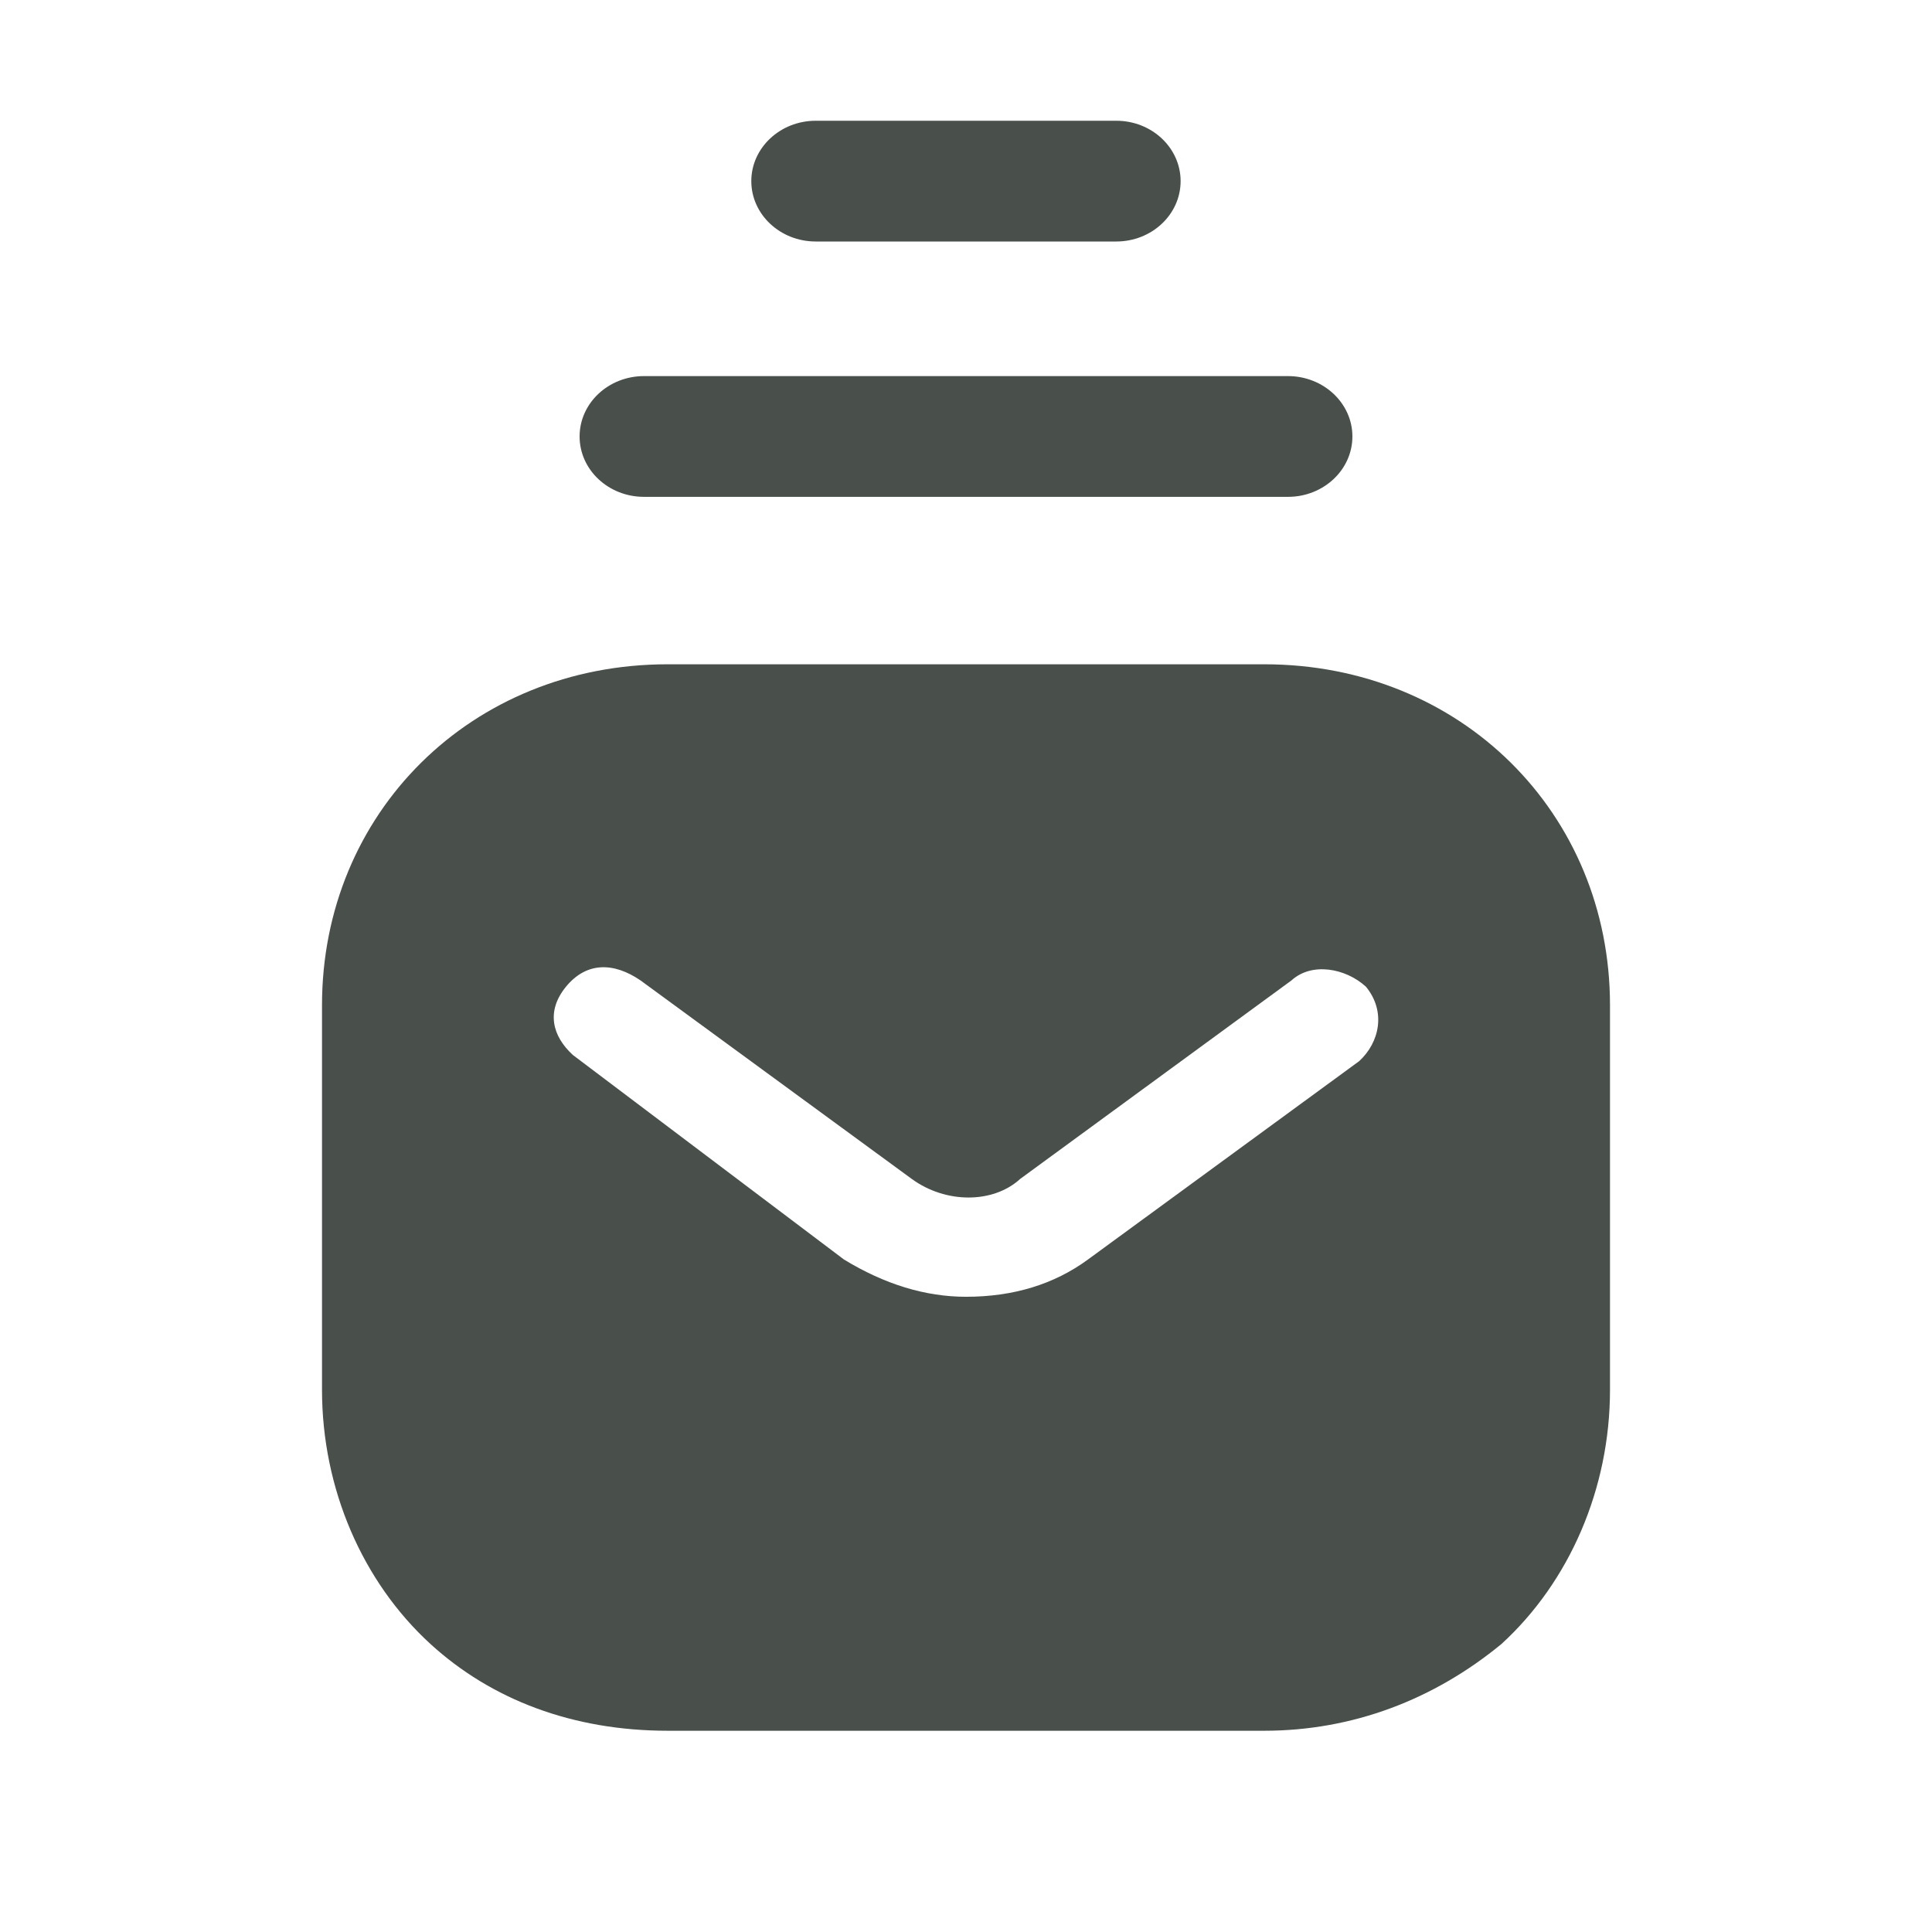
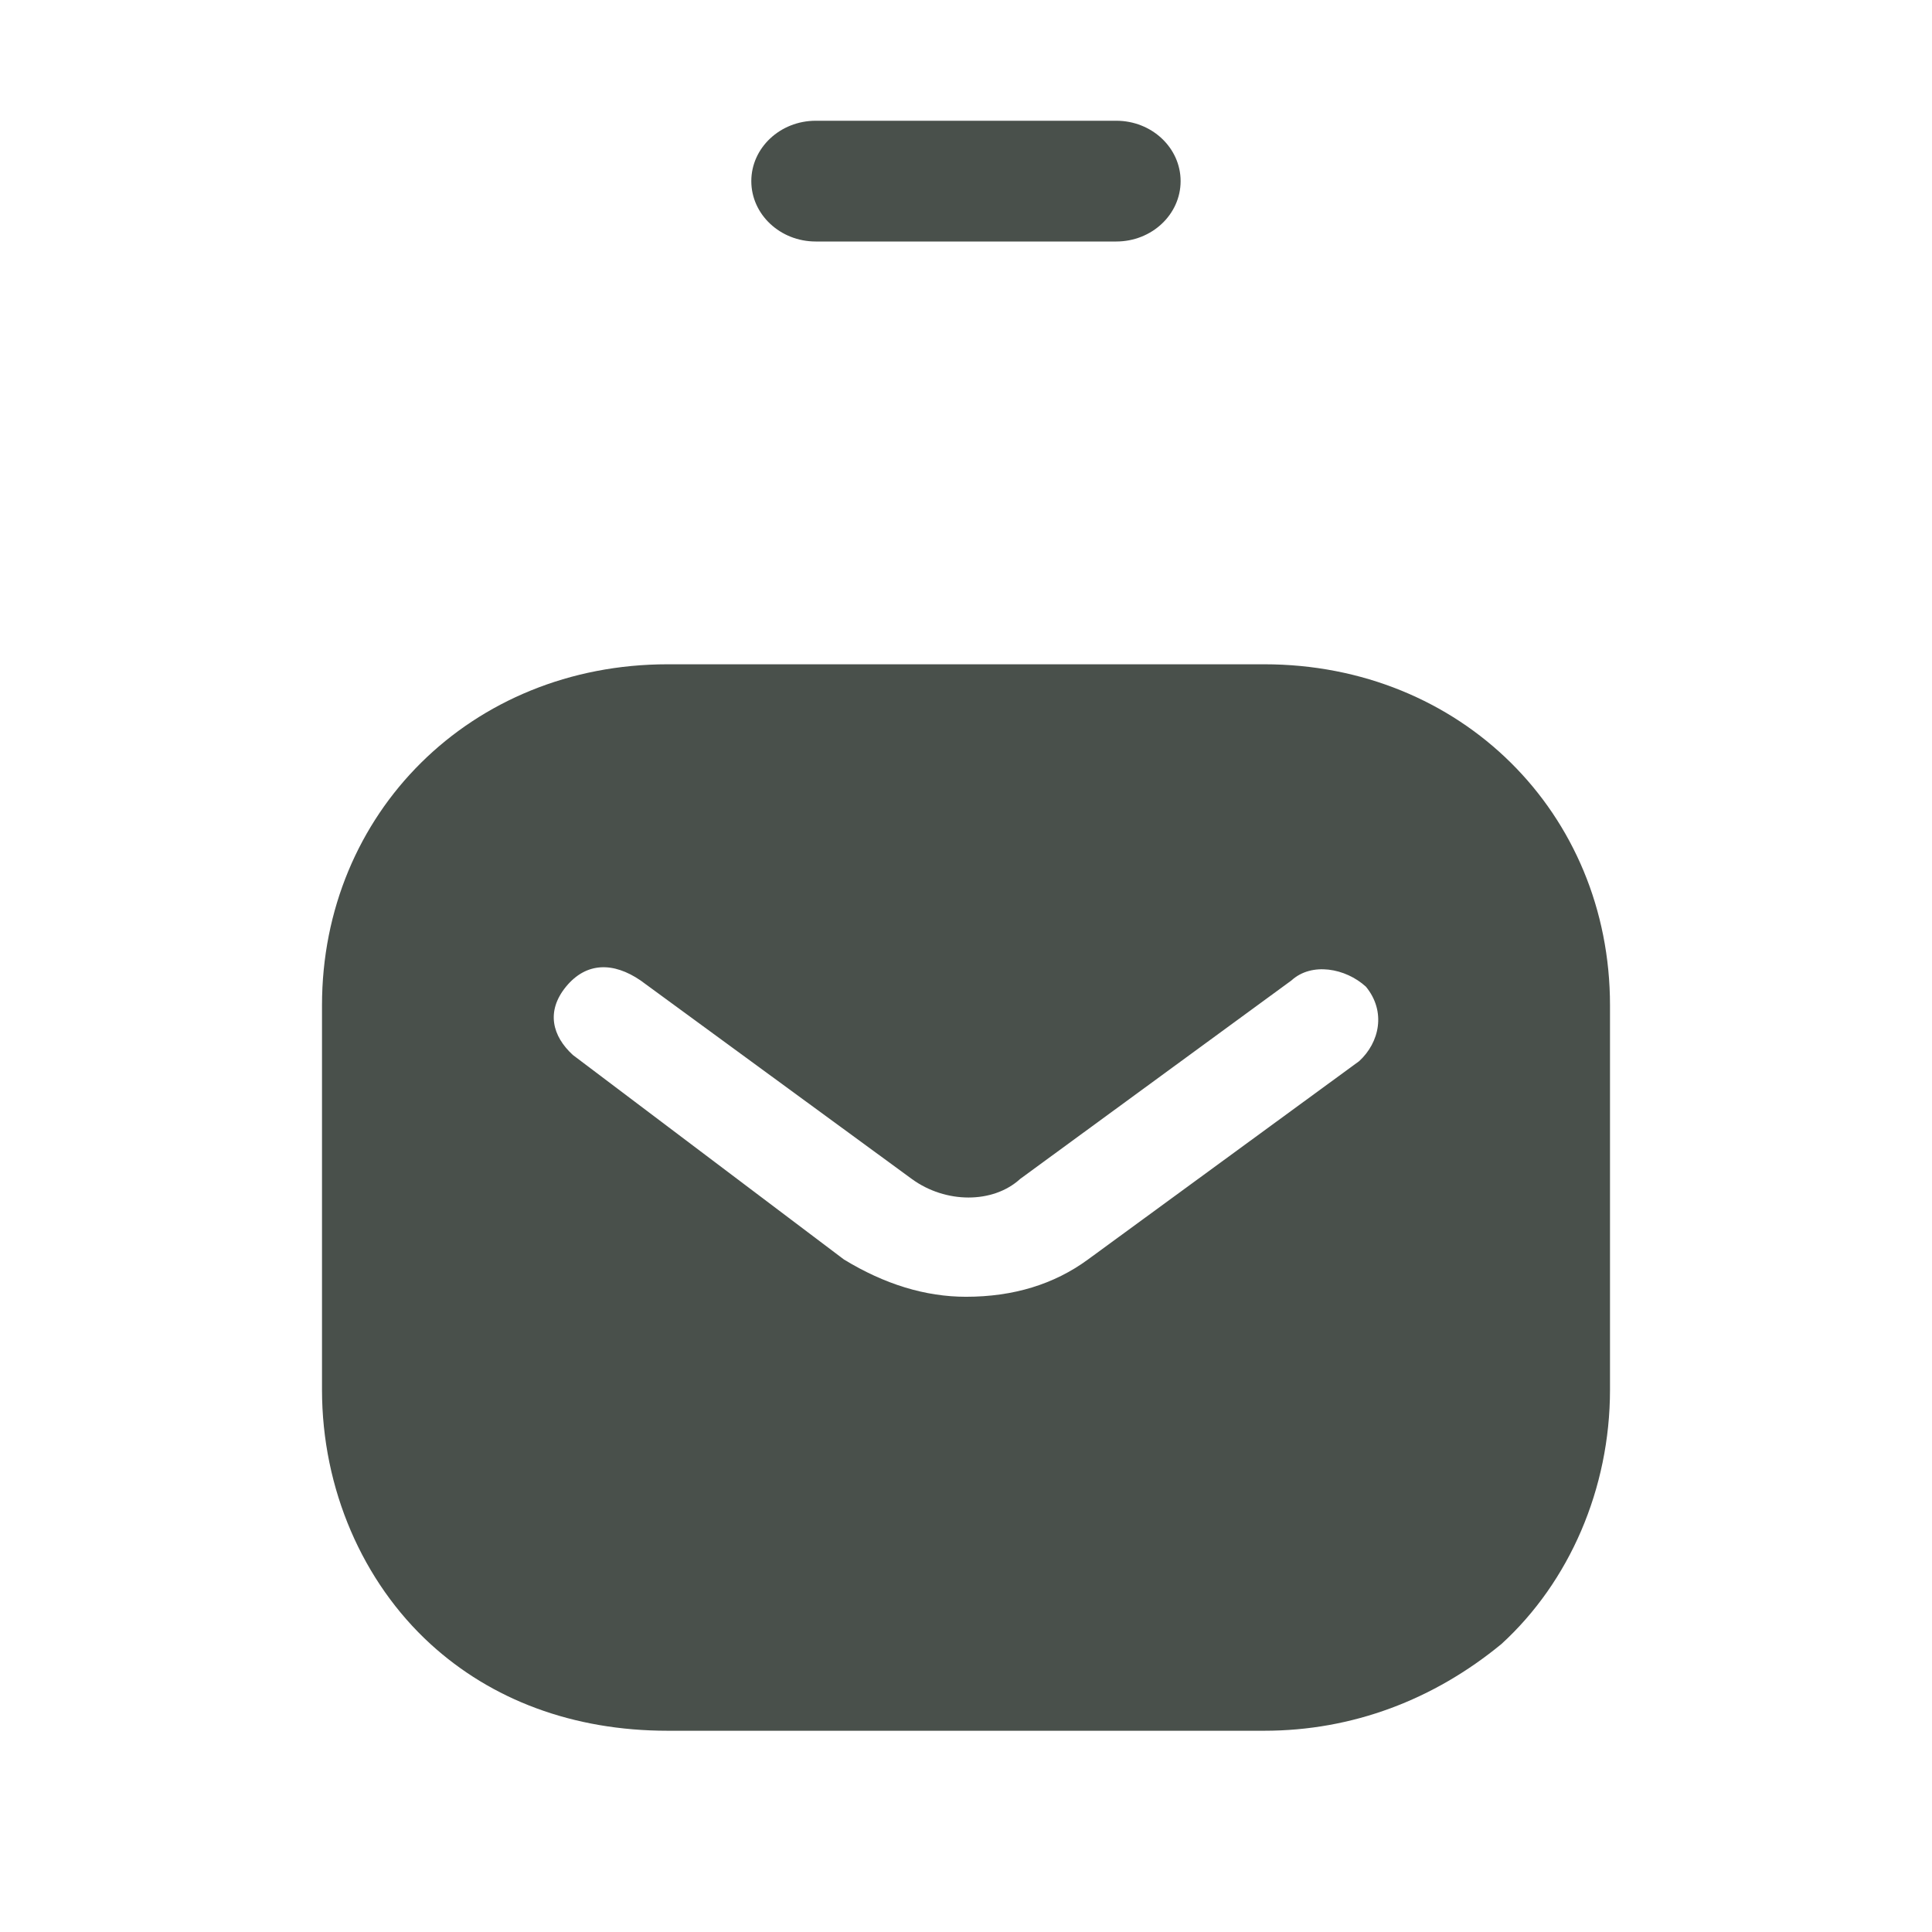
<svg xmlns="http://www.w3.org/2000/svg" width="24" height="24" viewBox="0 0 24 24" fill="none">
  <path fill-rule="evenodd" clip-rule="evenodd" d="M10.133 3H13.867C14.308 3 14.666 2.664 14.666 2.25C14.666 1.836 14.308 1.5 13.867 1.5H10.133C9.692 1.5 9.333 1.836 9.333 2.25C9.333 2.664 9.692 3 10.133 3Z" fill="#49504B" />
-   <path fill-rule="evenodd" clip-rule="evenodd" d="M8 6.172H16C16.441 6.172 16.8 5.836 16.8 5.422C16.8 5.008 16.441 4.672 16 4.672H8C7.558 4.672 7.2 5.008 7.2 5.422C7.2 5.836 7.558 6.172 8 6.172Z" fill="#49504B" />
  <path fill-rule="evenodd" clip-rule="evenodd" d="M16.884 13.182L13.515 15.646C13.095 15.954 12.589 16.109 12 16.109C11.495 16.109 10.989 15.954 10.484 15.646L7.116 13.105C6.863 12.873 6.779 12.565 7.031 12.257C7.284 11.949 7.621 11.949 7.958 12.18L11.326 14.645C11.747 14.953 12.337 14.953 12.673 14.645L16.042 12.18C16.294 11.949 16.715 12.026 16.968 12.257C17.221 12.565 17.137 12.95 16.884 13.182ZM15.705 8.252H8.294C5.852 8.252 4 10.101 4 12.488V17.264C4 18.496 4.505 19.652 5.347 20.422C6.105 21.115 7.116 21.5 8.294 21.5H15.705C16.8 21.5 17.81 21.115 18.652 20.422C19.494 19.652 20 18.496 20 17.264V12.488C20 10.101 18.147 8.252 15.705 8.252Z" fill="#49504B" />
</svg>